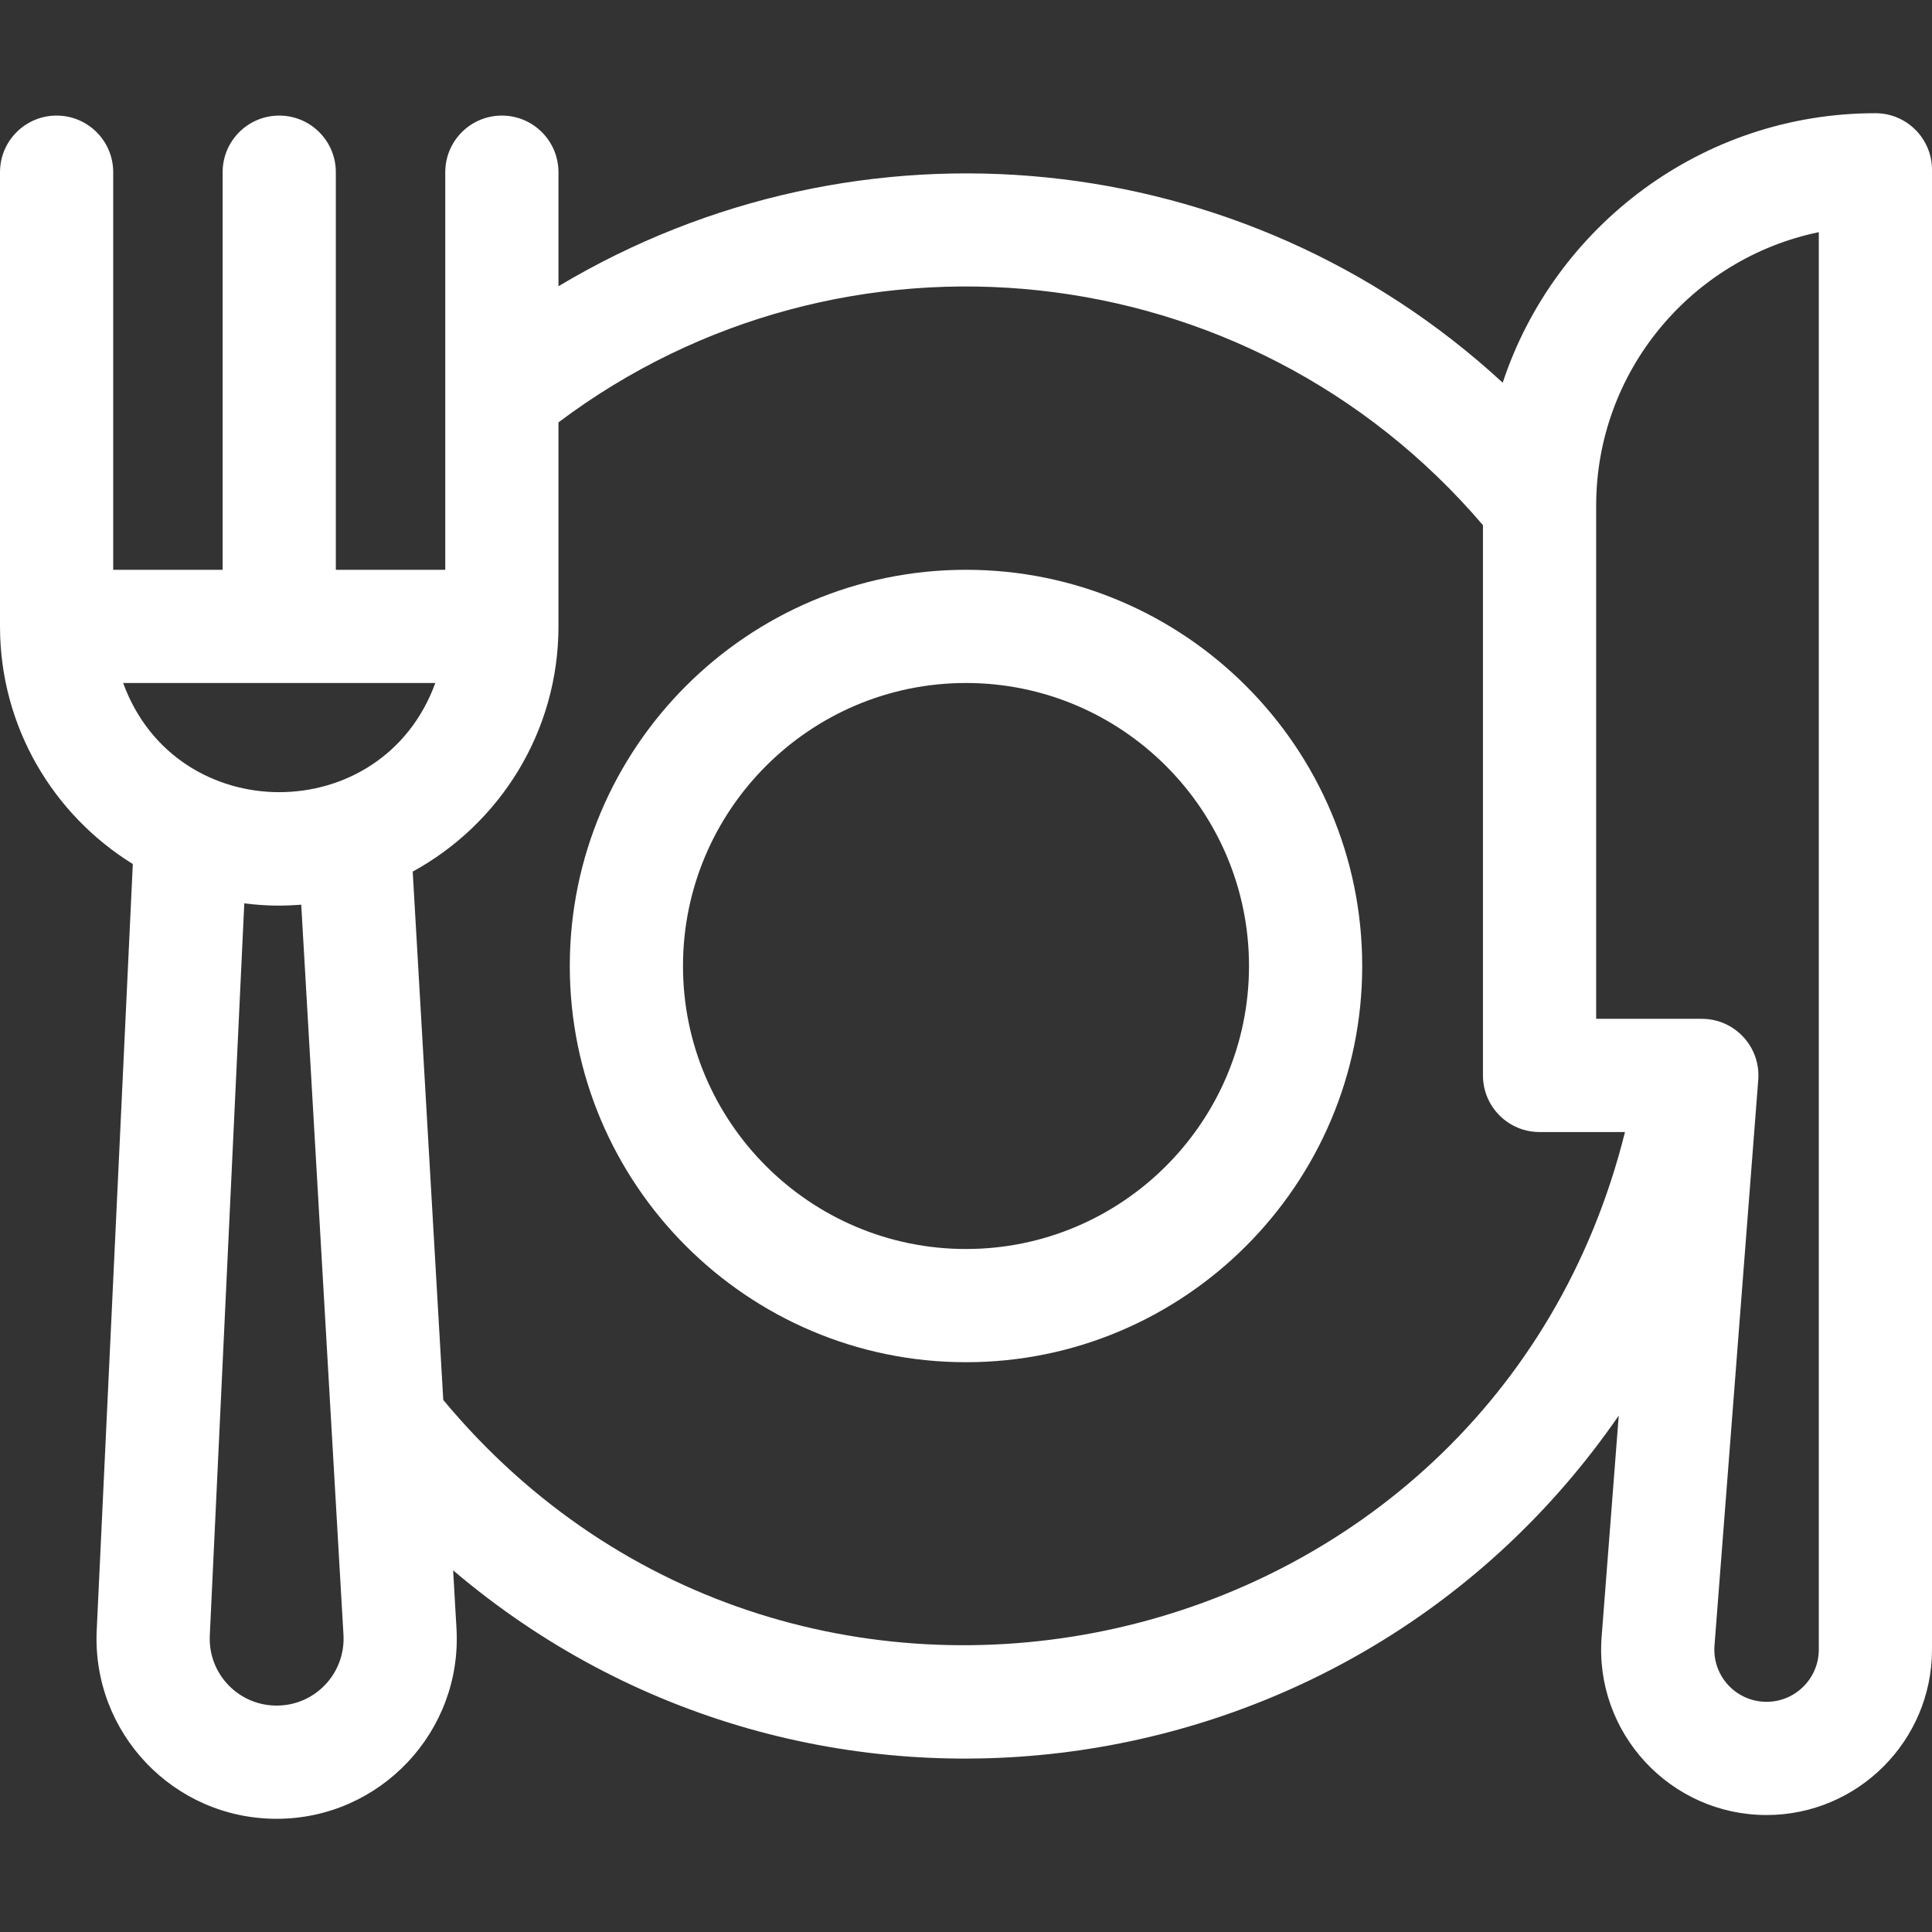
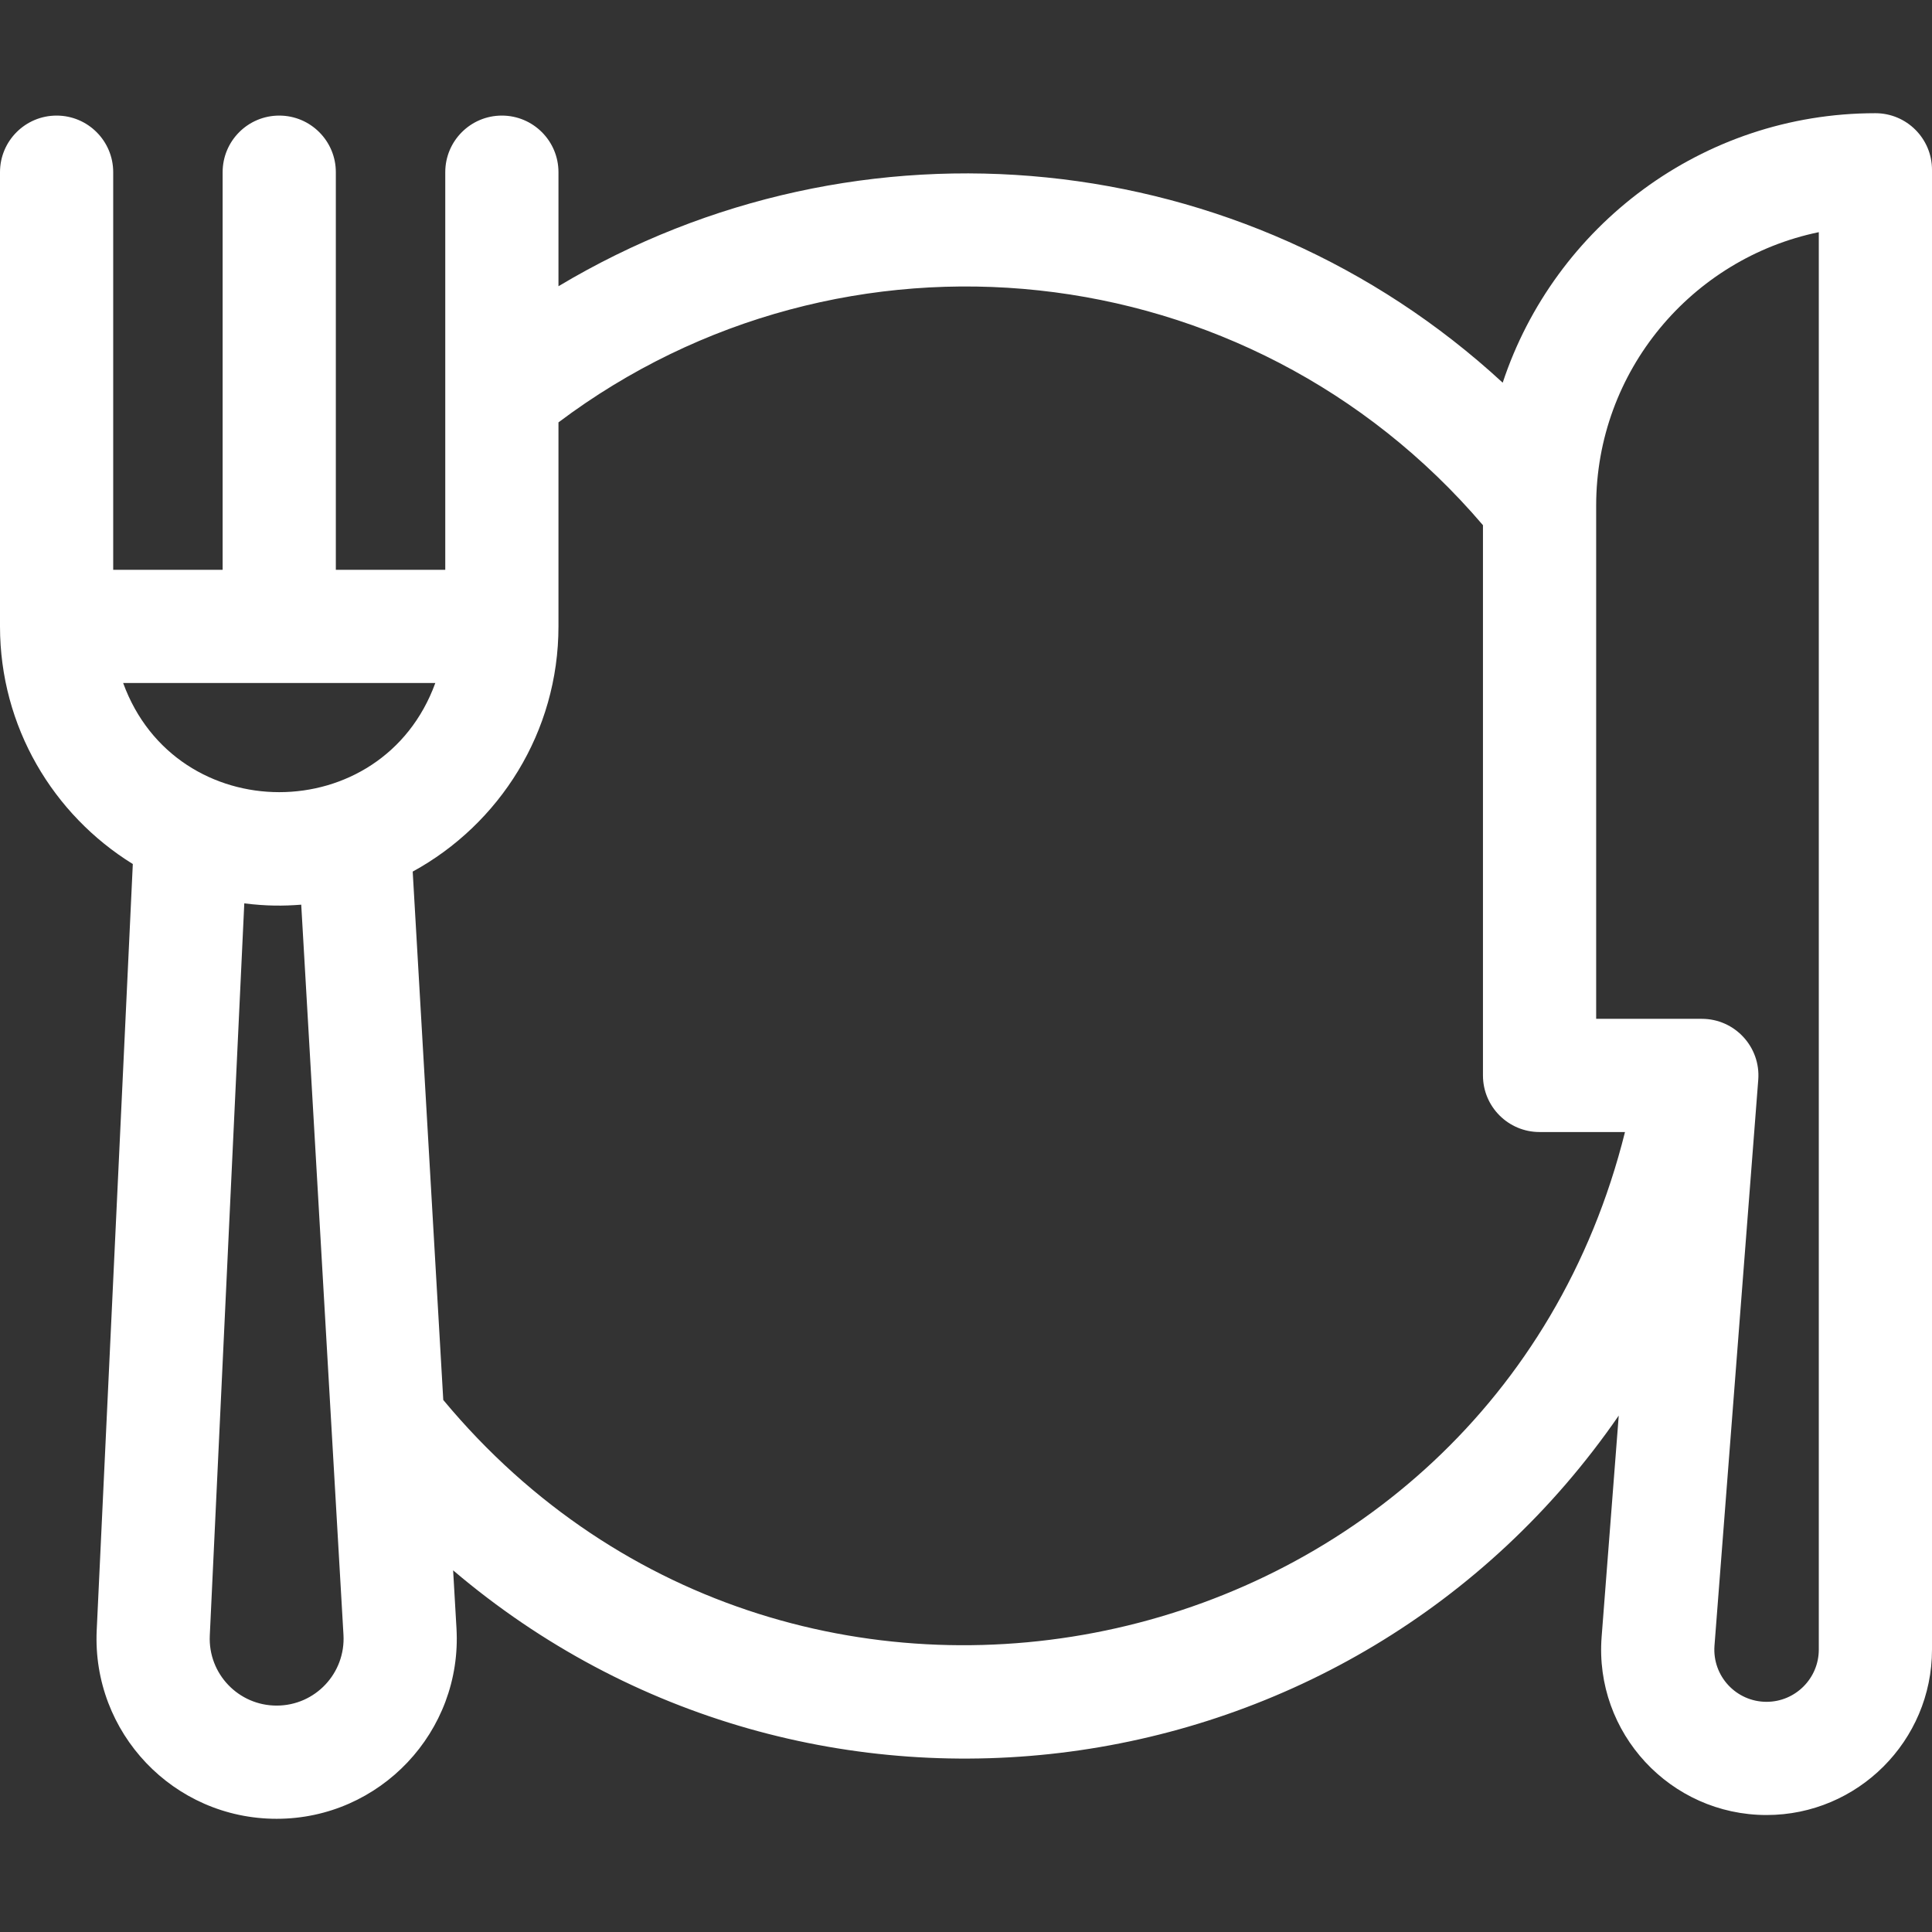
<svg xmlns="http://www.w3.org/2000/svg" width="80" height="80" viewBox="0 0 512 512" fill="none">
  <rect x="0" y="0" width="512" height="512" fill="#333333" stroke="none" />
-   <path d="M256 151C198.103 151 151 198.103 151 256C151 313.897 198.103 361 256 361C313.897 361 361 313.897 361 256C361 198.103 313.897 151 256 151ZM256 331C214.645 331 181 297.355 181 256C181 214.645 214.645 181 256 181C297.355 181 331 214.645 331 256C331 297.355 297.355 331 256 331Z" fill="white" />
  <path d="M497 30C451.03 30 411.937 59.983 398.233 101.418C329.697 38.211 227.818 28.094 148 75.855V45.631C148 37.347 141.284 30.631 133 30.631C124.716 30.631 118 37.347 118 45.631V151H89V45.631C89 37.347 82.284 30.631 74 30.631C65.716 30.631 59 37.347 59 45.631V151H30V45.631C30 37.347 23.284 30.631 15 30.631C6.716 30.631 0 37.347 0 45.631V166C0 192.582 14.094 215.926 35.196 228.976L25.63 432.017C24.353 459.151 45.937 482 73.315 482C100.729 482 122.555 458.88 120.971 431.507L120.083 416.155C214.642 496.567 358.395 477.551 428.983 375.142L424.448 433.777C422.479 459.224 442.64 481 468.158 481C492.333 481 512 461.333 512 437.158V45C512 36.716 505.284 30 497 30ZM32.636 181H115.364C101.324 219.596 46.66 219.554 32.636 181ZM73.314 452C63.221 452 55.118 443.59 55.597 433.429L64.739 239.4C70.612 240.137 75.147 240.116 79.829 239.749L91.023 433.239C91.608 443.392 83.563 452 73.314 452ZM117.471 371.005L109.37 230.982C132.366 218.415 148 194 148 166V111.933C223.196 55.368 330.715 66.165 393 139.18V285C393 293.284 399.716 300 408 300H430.64C394.952 443.038 211.311 483.916 117.471 371.005ZM482 437.158C482 444.791 475.791 451 468.158 451C460.131 451 453.732 444.188 454.358 436.091L465.955 286.156C466.628 277.453 459.742 270 451 270H423V134C423 98.334 448.363 68.48 482 61.527V437.158Z" fill="white" />
</svg>